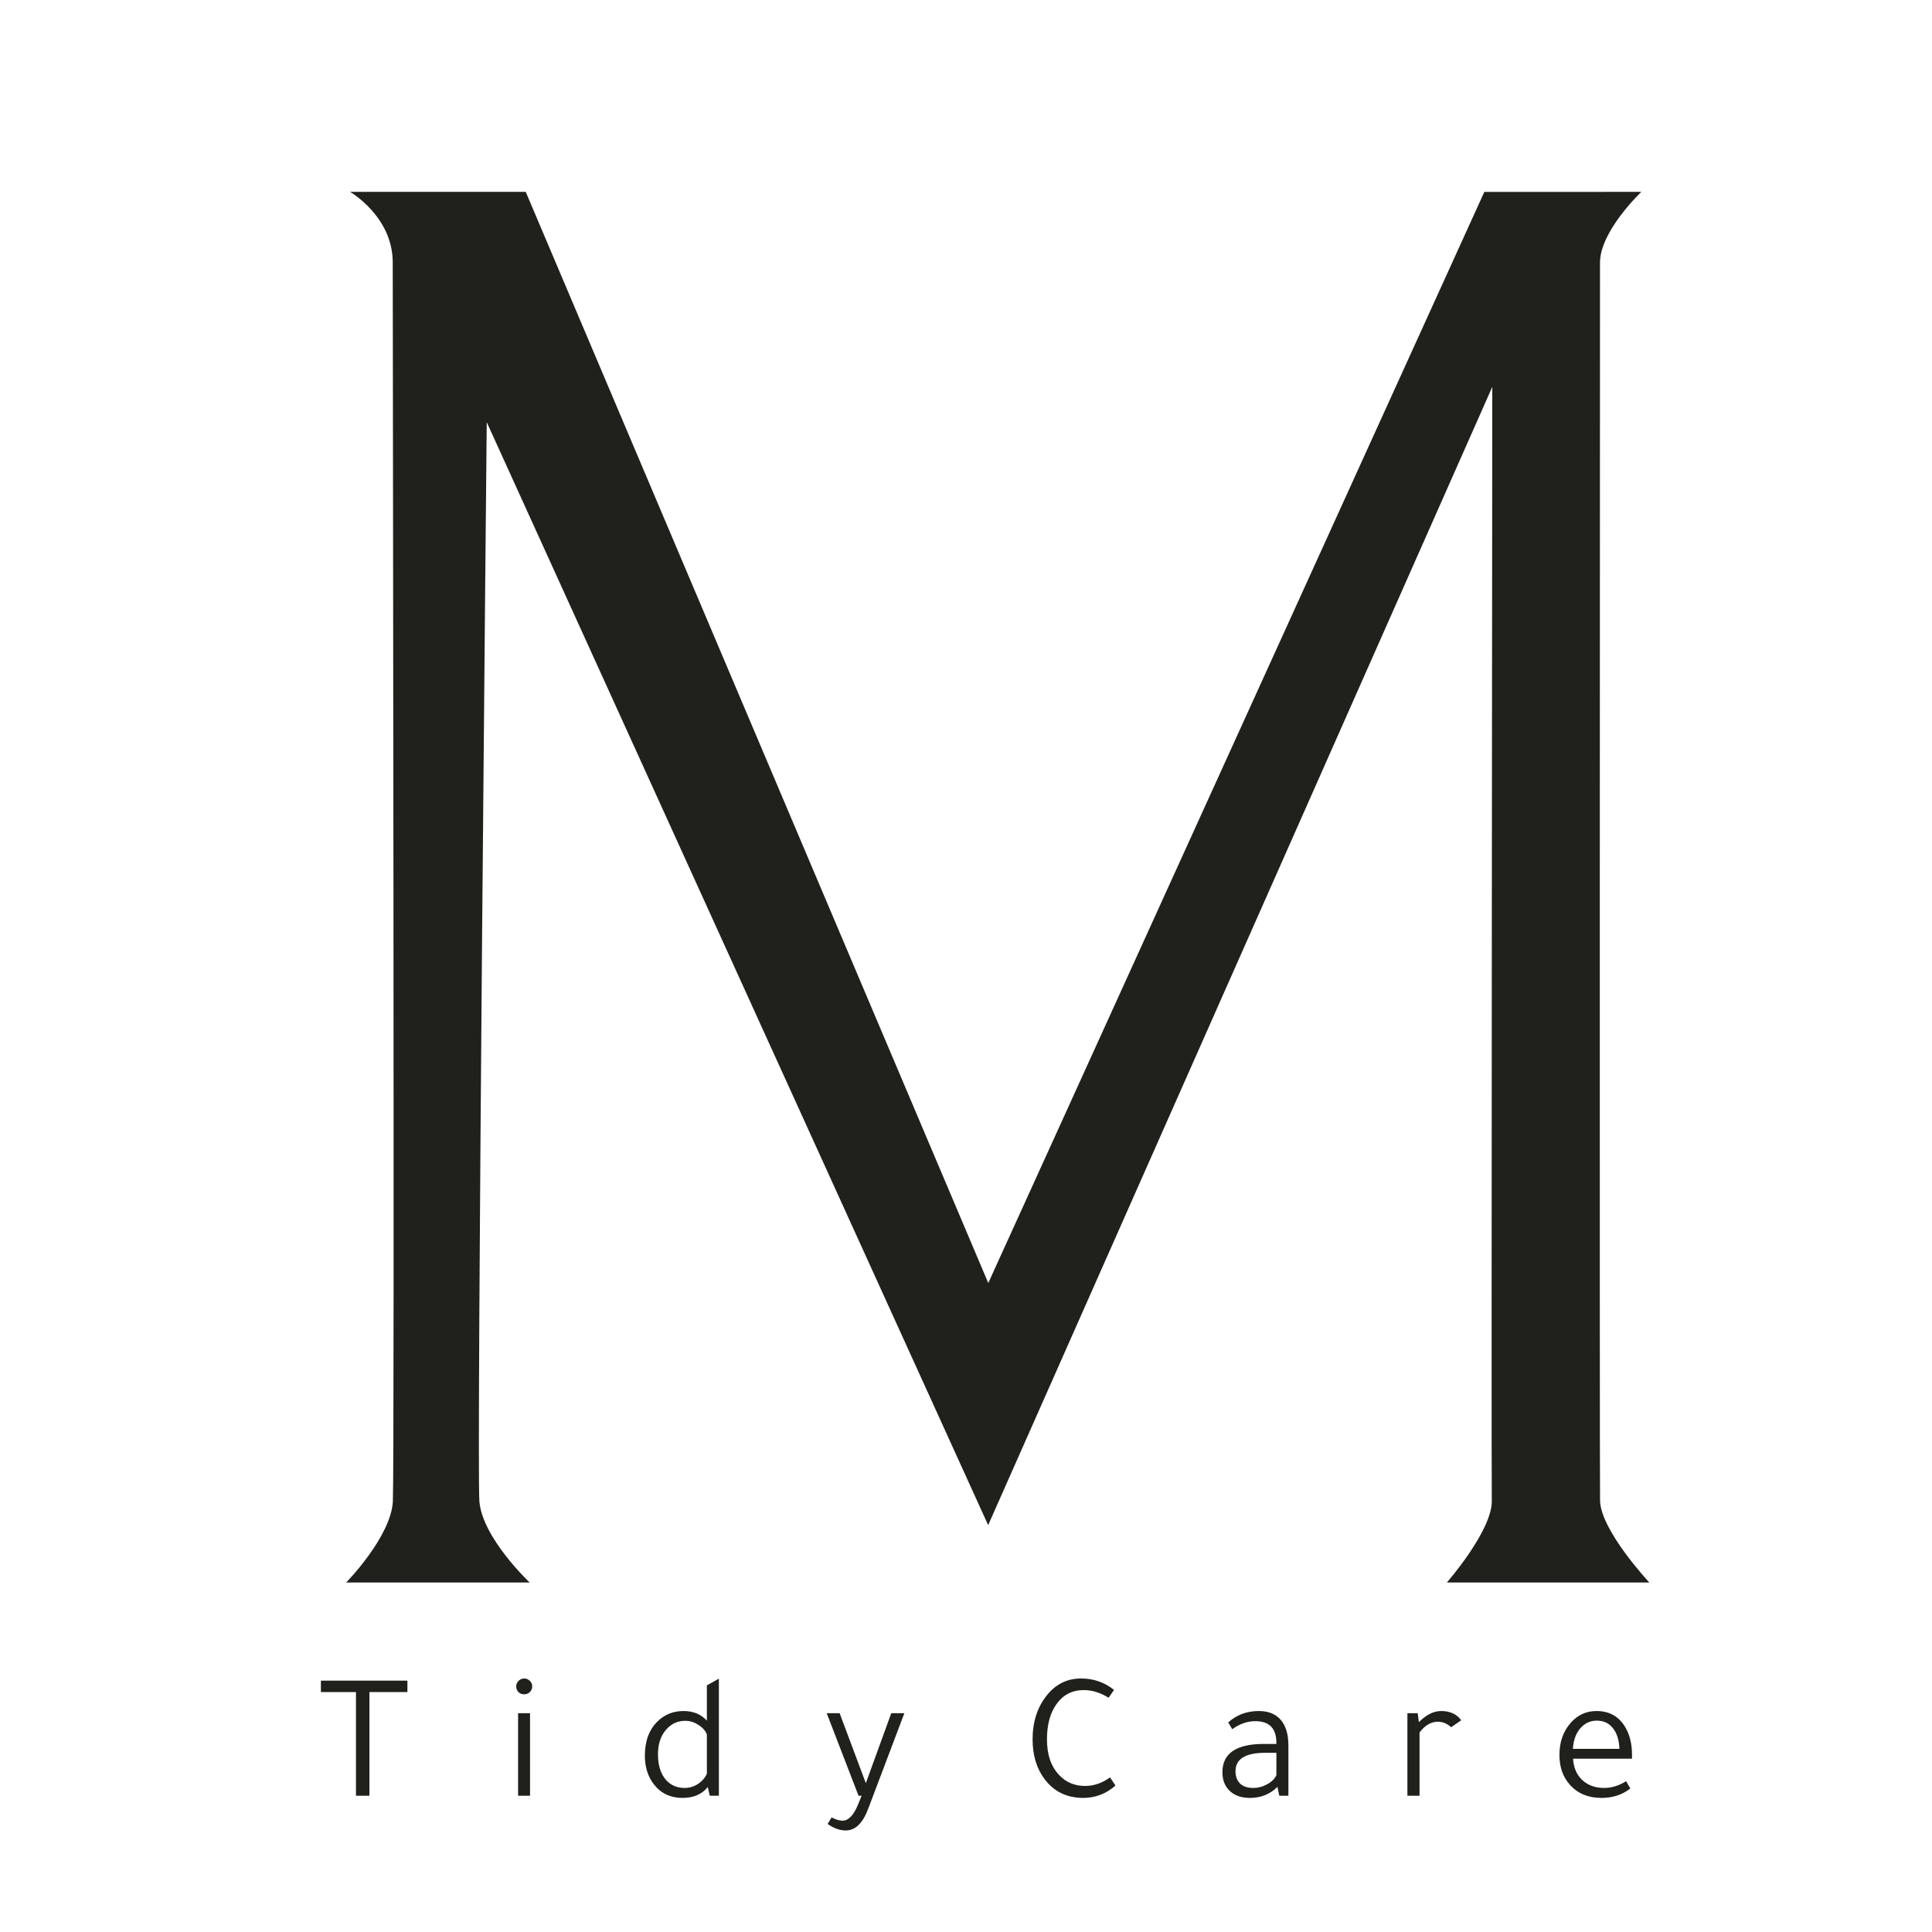
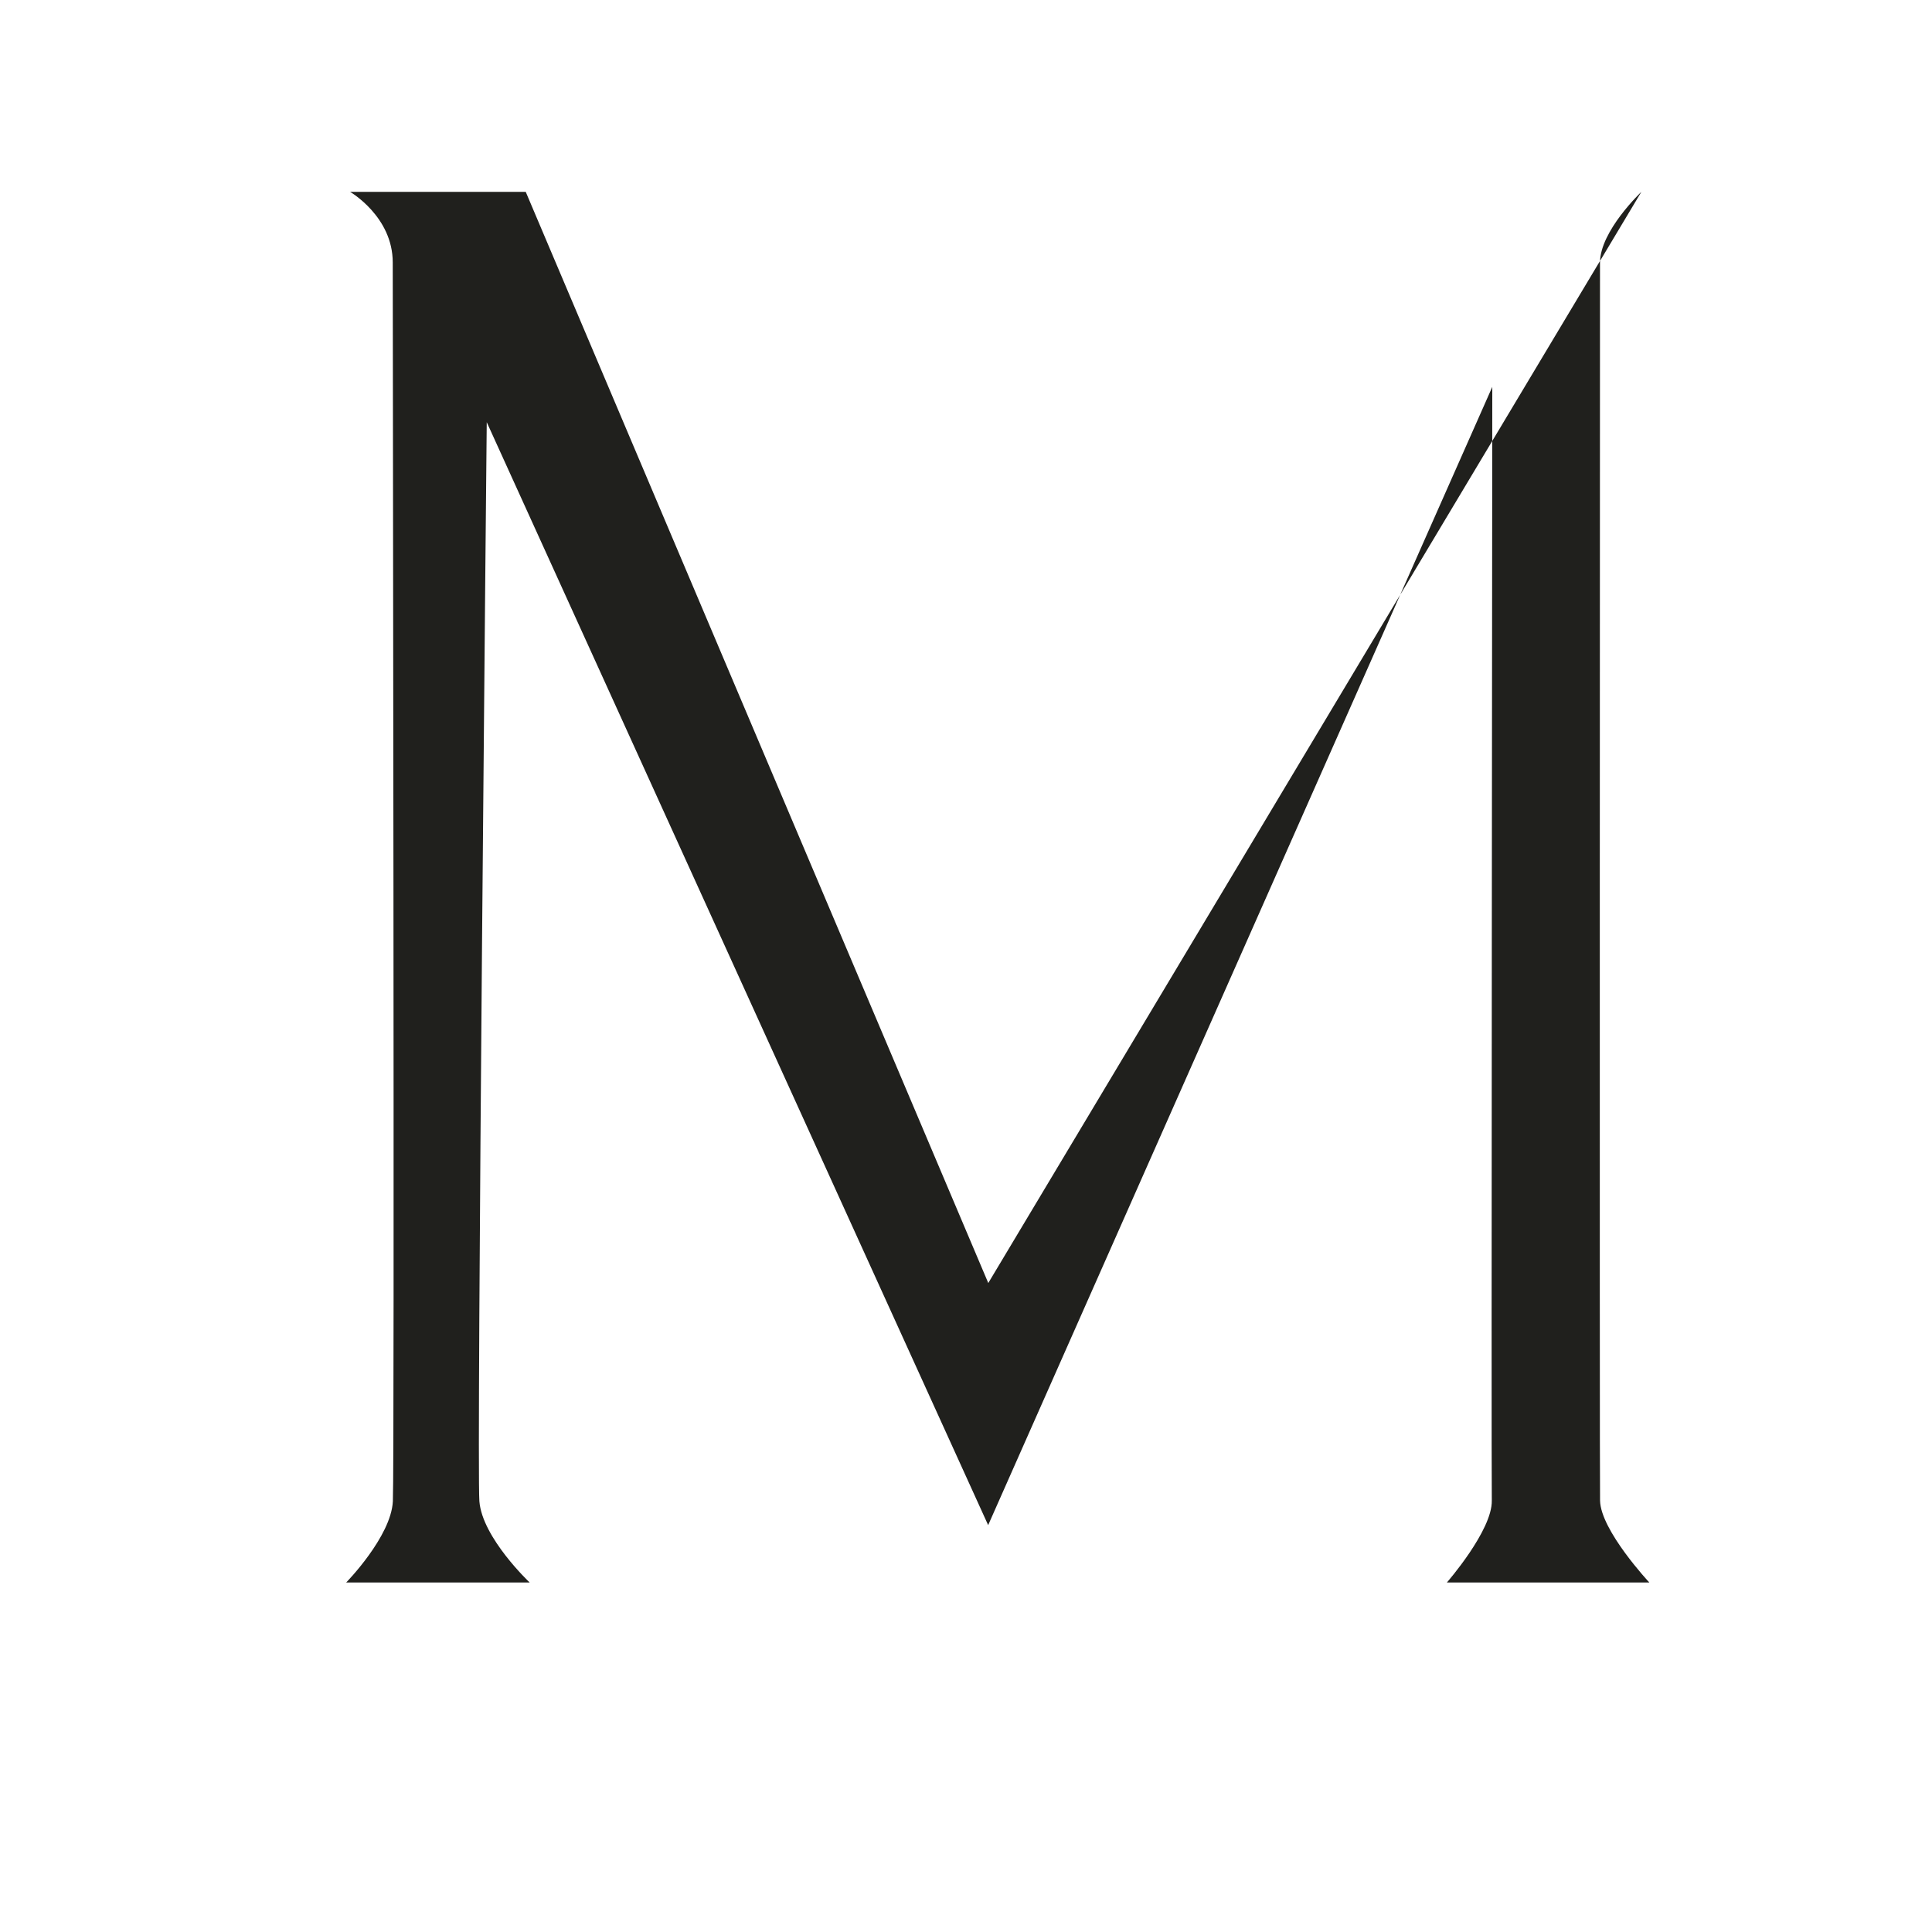
<svg xmlns="http://www.w3.org/2000/svg" width="32" height="32" viewBox="0 0 32 32" fill="none">
-   <path d="M5.315 28.026V27.837H6.748V28.026H6.119V29.743H5.896V28.026H5.315ZM8.779 28.376V29.743H8.581V28.376H8.779ZM8.55 27.93C8.55 27.896 8.563 27.866 8.59 27.84C8.616 27.814 8.647 27.801 8.683 27.801C8.719 27.801 8.75 27.814 8.776 27.84C8.802 27.866 8.815 27.896 8.815 27.93C8.815 27.968 8.802 28 8.776 28.026C8.75 28.051 8.719 28.063 8.683 28.063C8.645 28.063 8.613 28.051 8.587 28.026C8.562 28 8.55 27.968 8.55 27.93ZM11.756 29.743L11.723 29.599C11.627 29.719 11.487 29.779 11.304 29.779C11.106 29.779 10.948 29.705 10.832 29.556C10.731 29.428 10.681 29.268 10.681 29.078C10.681 28.837 10.751 28.648 10.892 28.511C11.008 28.397 11.152 28.34 11.322 28.34C11.483 28.34 11.611 28.393 11.708 28.499V27.915L11.907 27.804V29.743H11.756ZM11.708 29.379V28.725C11.682 28.663 11.635 28.611 11.566 28.569C11.498 28.524 11.426 28.502 11.35 28.502C11.217 28.502 11.109 28.555 11.024 28.659C10.94 28.761 10.898 28.894 10.898 29.056C10.898 29.241 10.944 29.385 11.036 29.487C11.117 29.572 11.217 29.614 11.338 29.614C11.418 29.614 11.491 29.593 11.557 29.55C11.626 29.506 11.676 29.449 11.708 29.379ZM14.979 28.376L14.383 29.951C14.293 30.196 14.168 30.318 14.009 30.318C13.909 30.318 13.809 30.282 13.708 30.21L13.774 30.102C13.843 30.138 13.903 30.156 13.955 30.156C14.056 30.156 14.143 30.062 14.217 29.876L14.271 29.743H14.22L13.693 28.376H13.907L14.341 29.535L14.762 28.376H14.979ZM18.452 27.99L18.362 28.12C18.227 28.036 18.09 27.993 17.949 27.993C17.757 27.993 17.605 28.073 17.495 28.231C17.392 28.376 17.341 28.569 17.341 28.81C17.341 29.061 17.407 29.256 17.54 29.397C17.652 29.519 17.797 29.581 17.973 29.581C18.118 29.581 18.256 29.533 18.386 29.439L18.476 29.575C18.32 29.711 18.142 29.779 17.943 29.779C17.668 29.779 17.452 29.673 17.296 29.46C17.167 29.285 17.103 29.069 17.103 28.81C17.103 28.52 17.181 28.277 17.338 28.081C17.487 27.894 17.676 27.801 17.907 27.801C18.112 27.801 18.294 27.864 18.452 27.99ZM21.34 29.743H21.189L21.159 29.596C21.037 29.718 20.884 29.779 20.702 29.779C20.563 29.779 20.453 29.741 20.37 29.665C20.288 29.587 20.247 29.483 20.247 29.355C20.247 29.041 20.476 28.885 20.933 28.885H21.141V28.867C21.141 28.628 21.025 28.508 20.792 28.508C20.66 28.508 20.532 28.553 20.41 28.641L20.343 28.529C20.482 28.403 20.651 28.34 20.849 28.34C21.008 28.34 21.129 28.389 21.214 28.487C21.298 28.586 21.34 28.727 21.34 28.912V29.743ZM21.141 29.032H20.958C20.628 29.032 20.464 29.134 20.464 29.337C20.464 29.423 20.489 29.491 20.539 29.541C20.591 29.59 20.663 29.614 20.756 29.614C20.836 29.614 20.913 29.594 20.988 29.553C21.062 29.513 21.113 29.463 21.141 29.403V29.032ZM24.202 28.493L24.036 28.608C23.968 28.548 23.895 28.517 23.817 28.517C23.702 28.517 23.601 28.577 23.512 28.695V29.743H23.311V28.376H23.482L23.5 28.52H23.506C23.625 28.4 23.746 28.34 23.871 28.34C24.017 28.34 24.128 28.391 24.202 28.493ZM27.031 29.129H26.055C26.063 29.275 26.113 29.393 26.205 29.481C26.3 29.57 26.421 29.614 26.57 29.614C26.694 29.614 26.816 29.576 26.934 29.502L27.003 29.623C26.871 29.727 26.711 29.779 26.525 29.779C26.308 29.779 26.135 29.708 26.007 29.566C25.888 29.437 25.829 29.27 25.829 29.066C25.829 28.853 25.892 28.675 26.019 28.532C26.133 28.404 26.275 28.34 26.443 28.34C26.646 28.34 26.801 28.422 26.907 28.587C26.989 28.715 27.031 28.874 27.031 29.062V29.129ZM26.052 28.966H26.823C26.817 28.82 26.781 28.705 26.714 28.623C26.65 28.541 26.561 28.499 26.446 28.499C26.338 28.499 26.247 28.543 26.172 28.629C26.1 28.715 26.06 28.828 26.052 28.966Z" fill="#20201D" />
-   <path d="M5.734 26.211C5.734 26.211 6.478 25.452 6.507 24.866C6.536 24.28 6.505 5.109 6.505 4.348C6.506 3.587 5.799 3.178 5.799 3.178L8.708 3.178L16.369 21.251L24.585 3.179L27.186 3.178C27.186 3.178 26.501 3.825 26.501 4.35C26.5 4.874 26.493 24.361 26.502 24.854C26.511 25.348 27.318 26.211 27.318 26.211L23.965 26.211C23.965 26.211 24.718 25.349 24.709 24.855C24.699 24.362 24.717 6.408 24.717 6.408L16.367 25.261L8.062 6.993C8.062 6.993 7.893 24.258 7.94 24.865C7.987 25.471 8.773 26.211 8.773 26.211L5.734 26.211Z" fill="#20201D" />
+   <path d="M5.734 26.211C5.734 26.211 6.478 25.452 6.507 24.866C6.536 24.28 6.505 5.109 6.505 4.348C6.506 3.587 5.799 3.178 5.799 3.178L8.708 3.178L16.369 21.251L27.186 3.178C27.186 3.178 26.501 3.825 26.501 4.35C26.5 4.874 26.493 24.361 26.502 24.854C26.511 25.348 27.318 26.211 27.318 26.211L23.965 26.211C23.965 26.211 24.718 25.349 24.709 24.855C24.699 24.362 24.717 6.408 24.717 6.408L16.367 25.261L8.062 6.993C8.062 6.993 7.893 24.258 7.94 24.865C7.987 25.471 8.773 26.211 8.773 26.211L5.734 26.211Z" fill="#20201D" />
</svg>